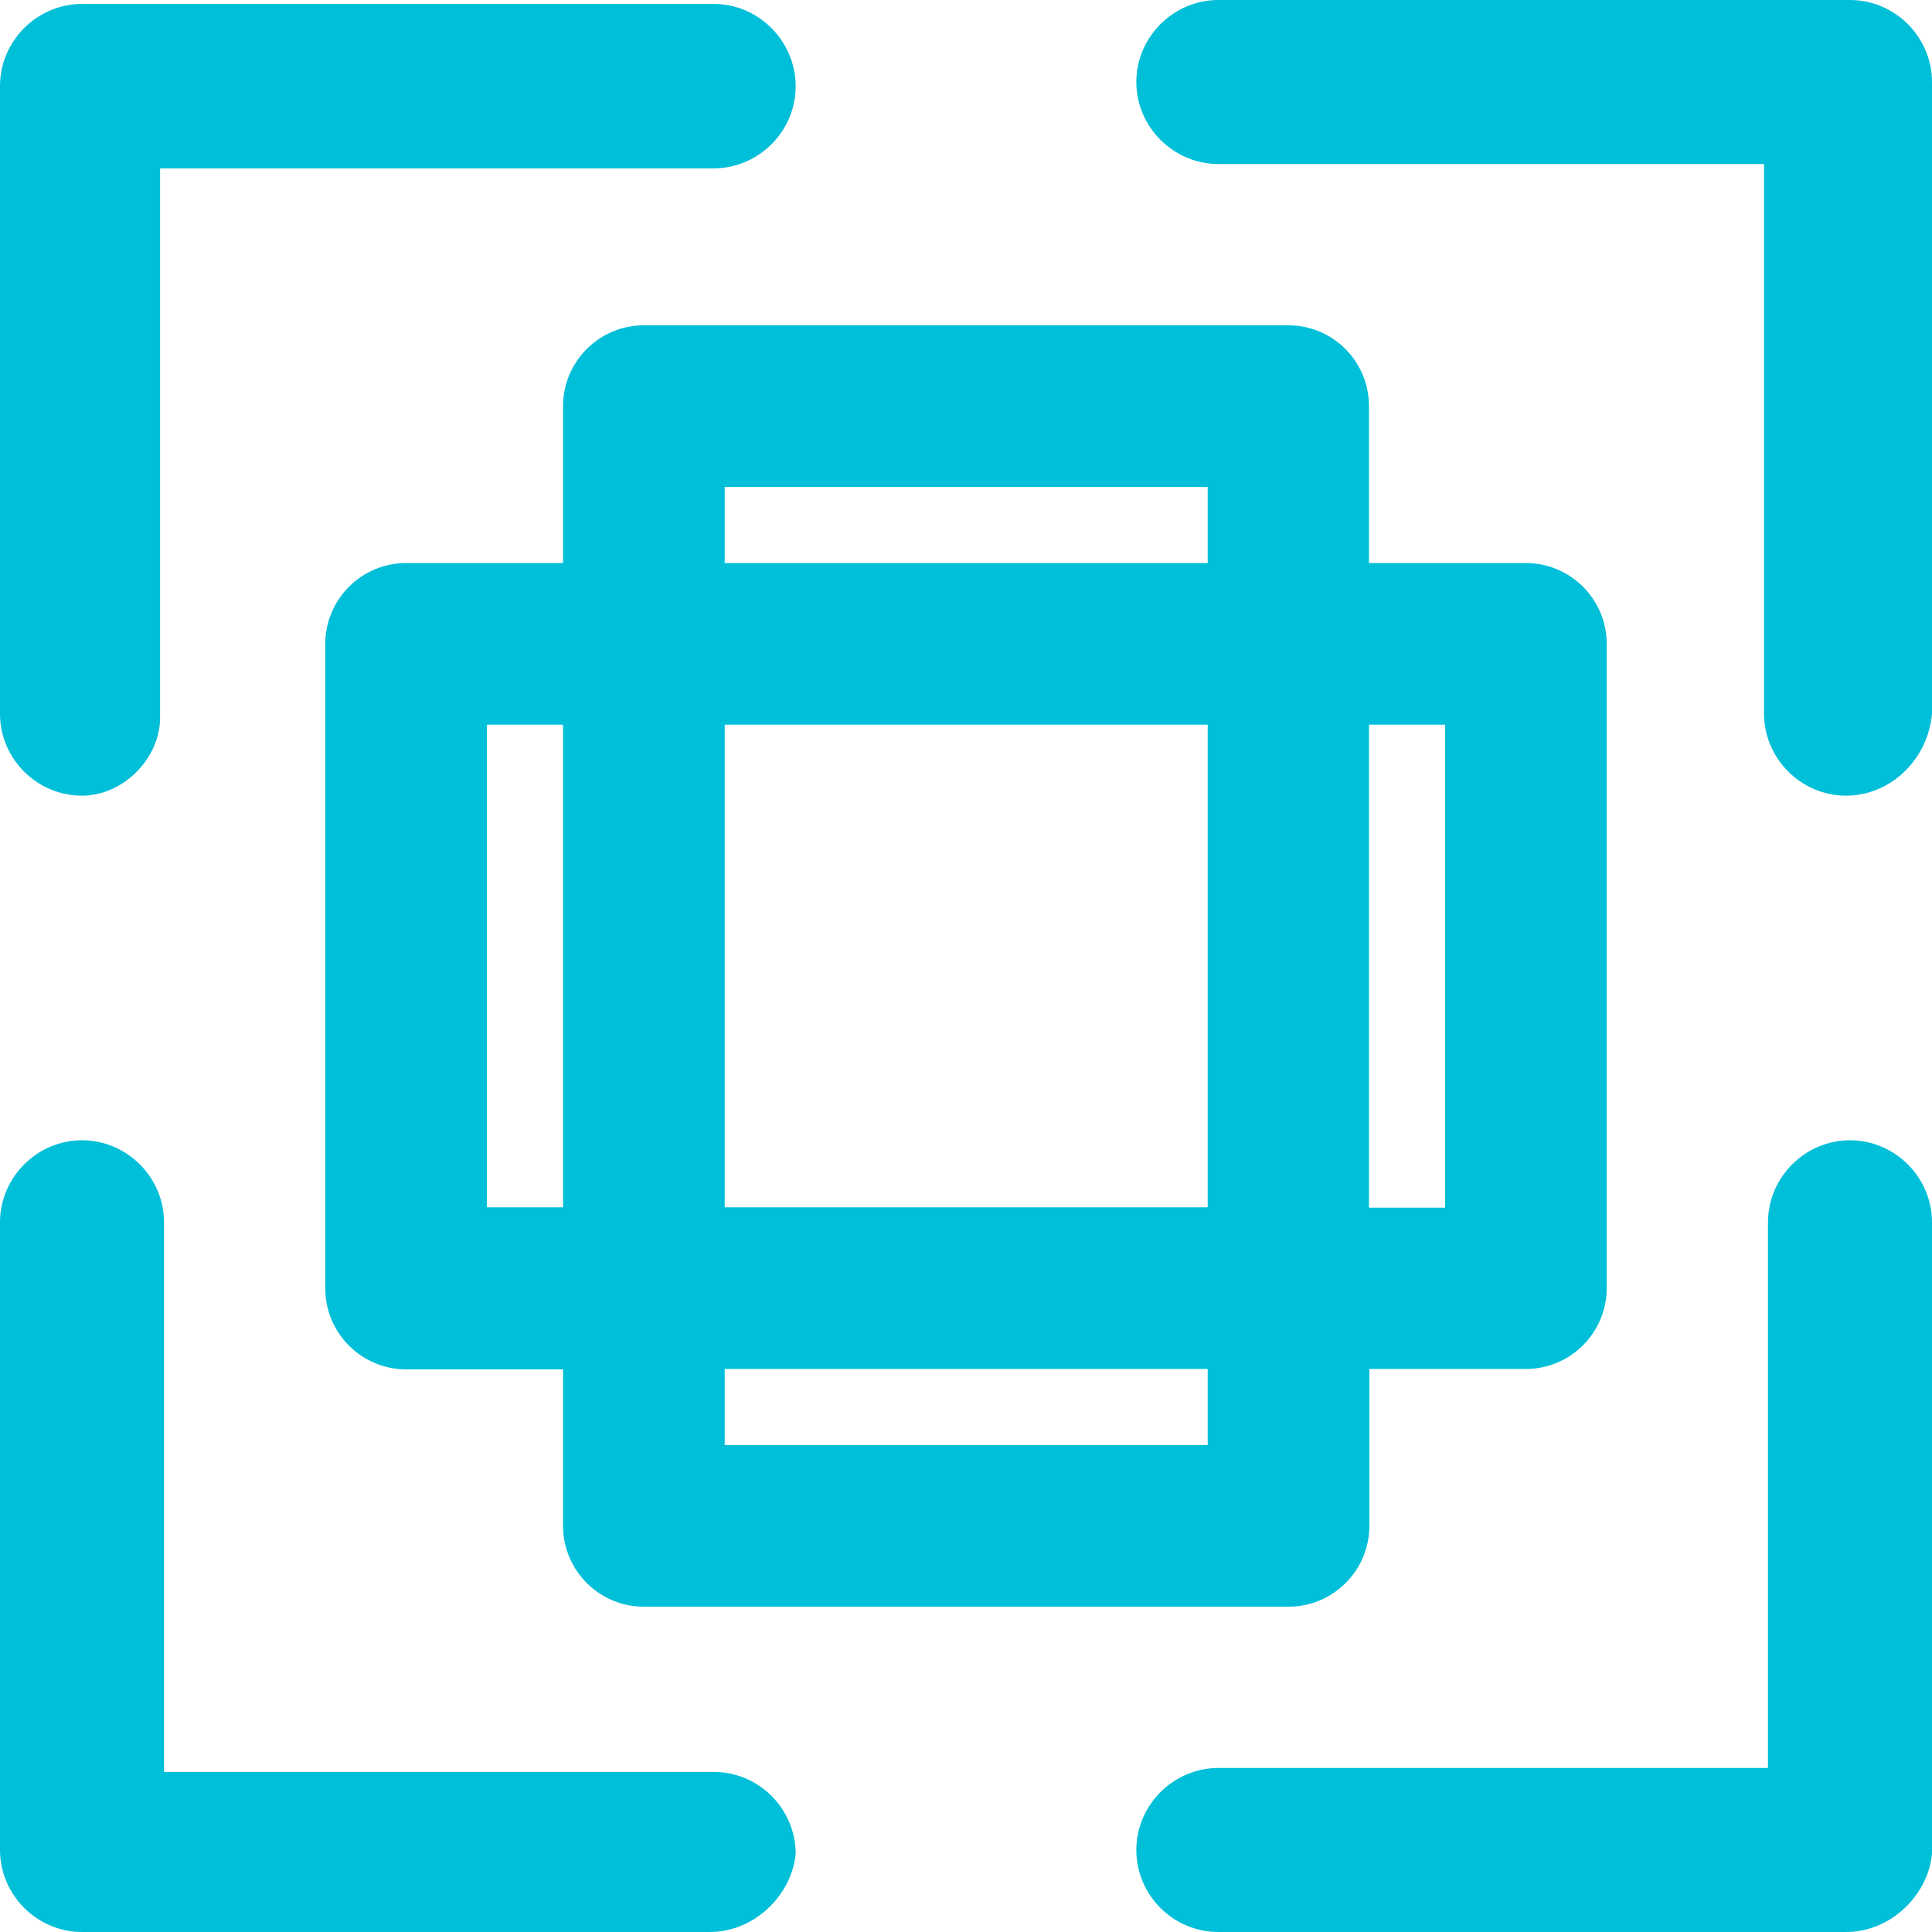
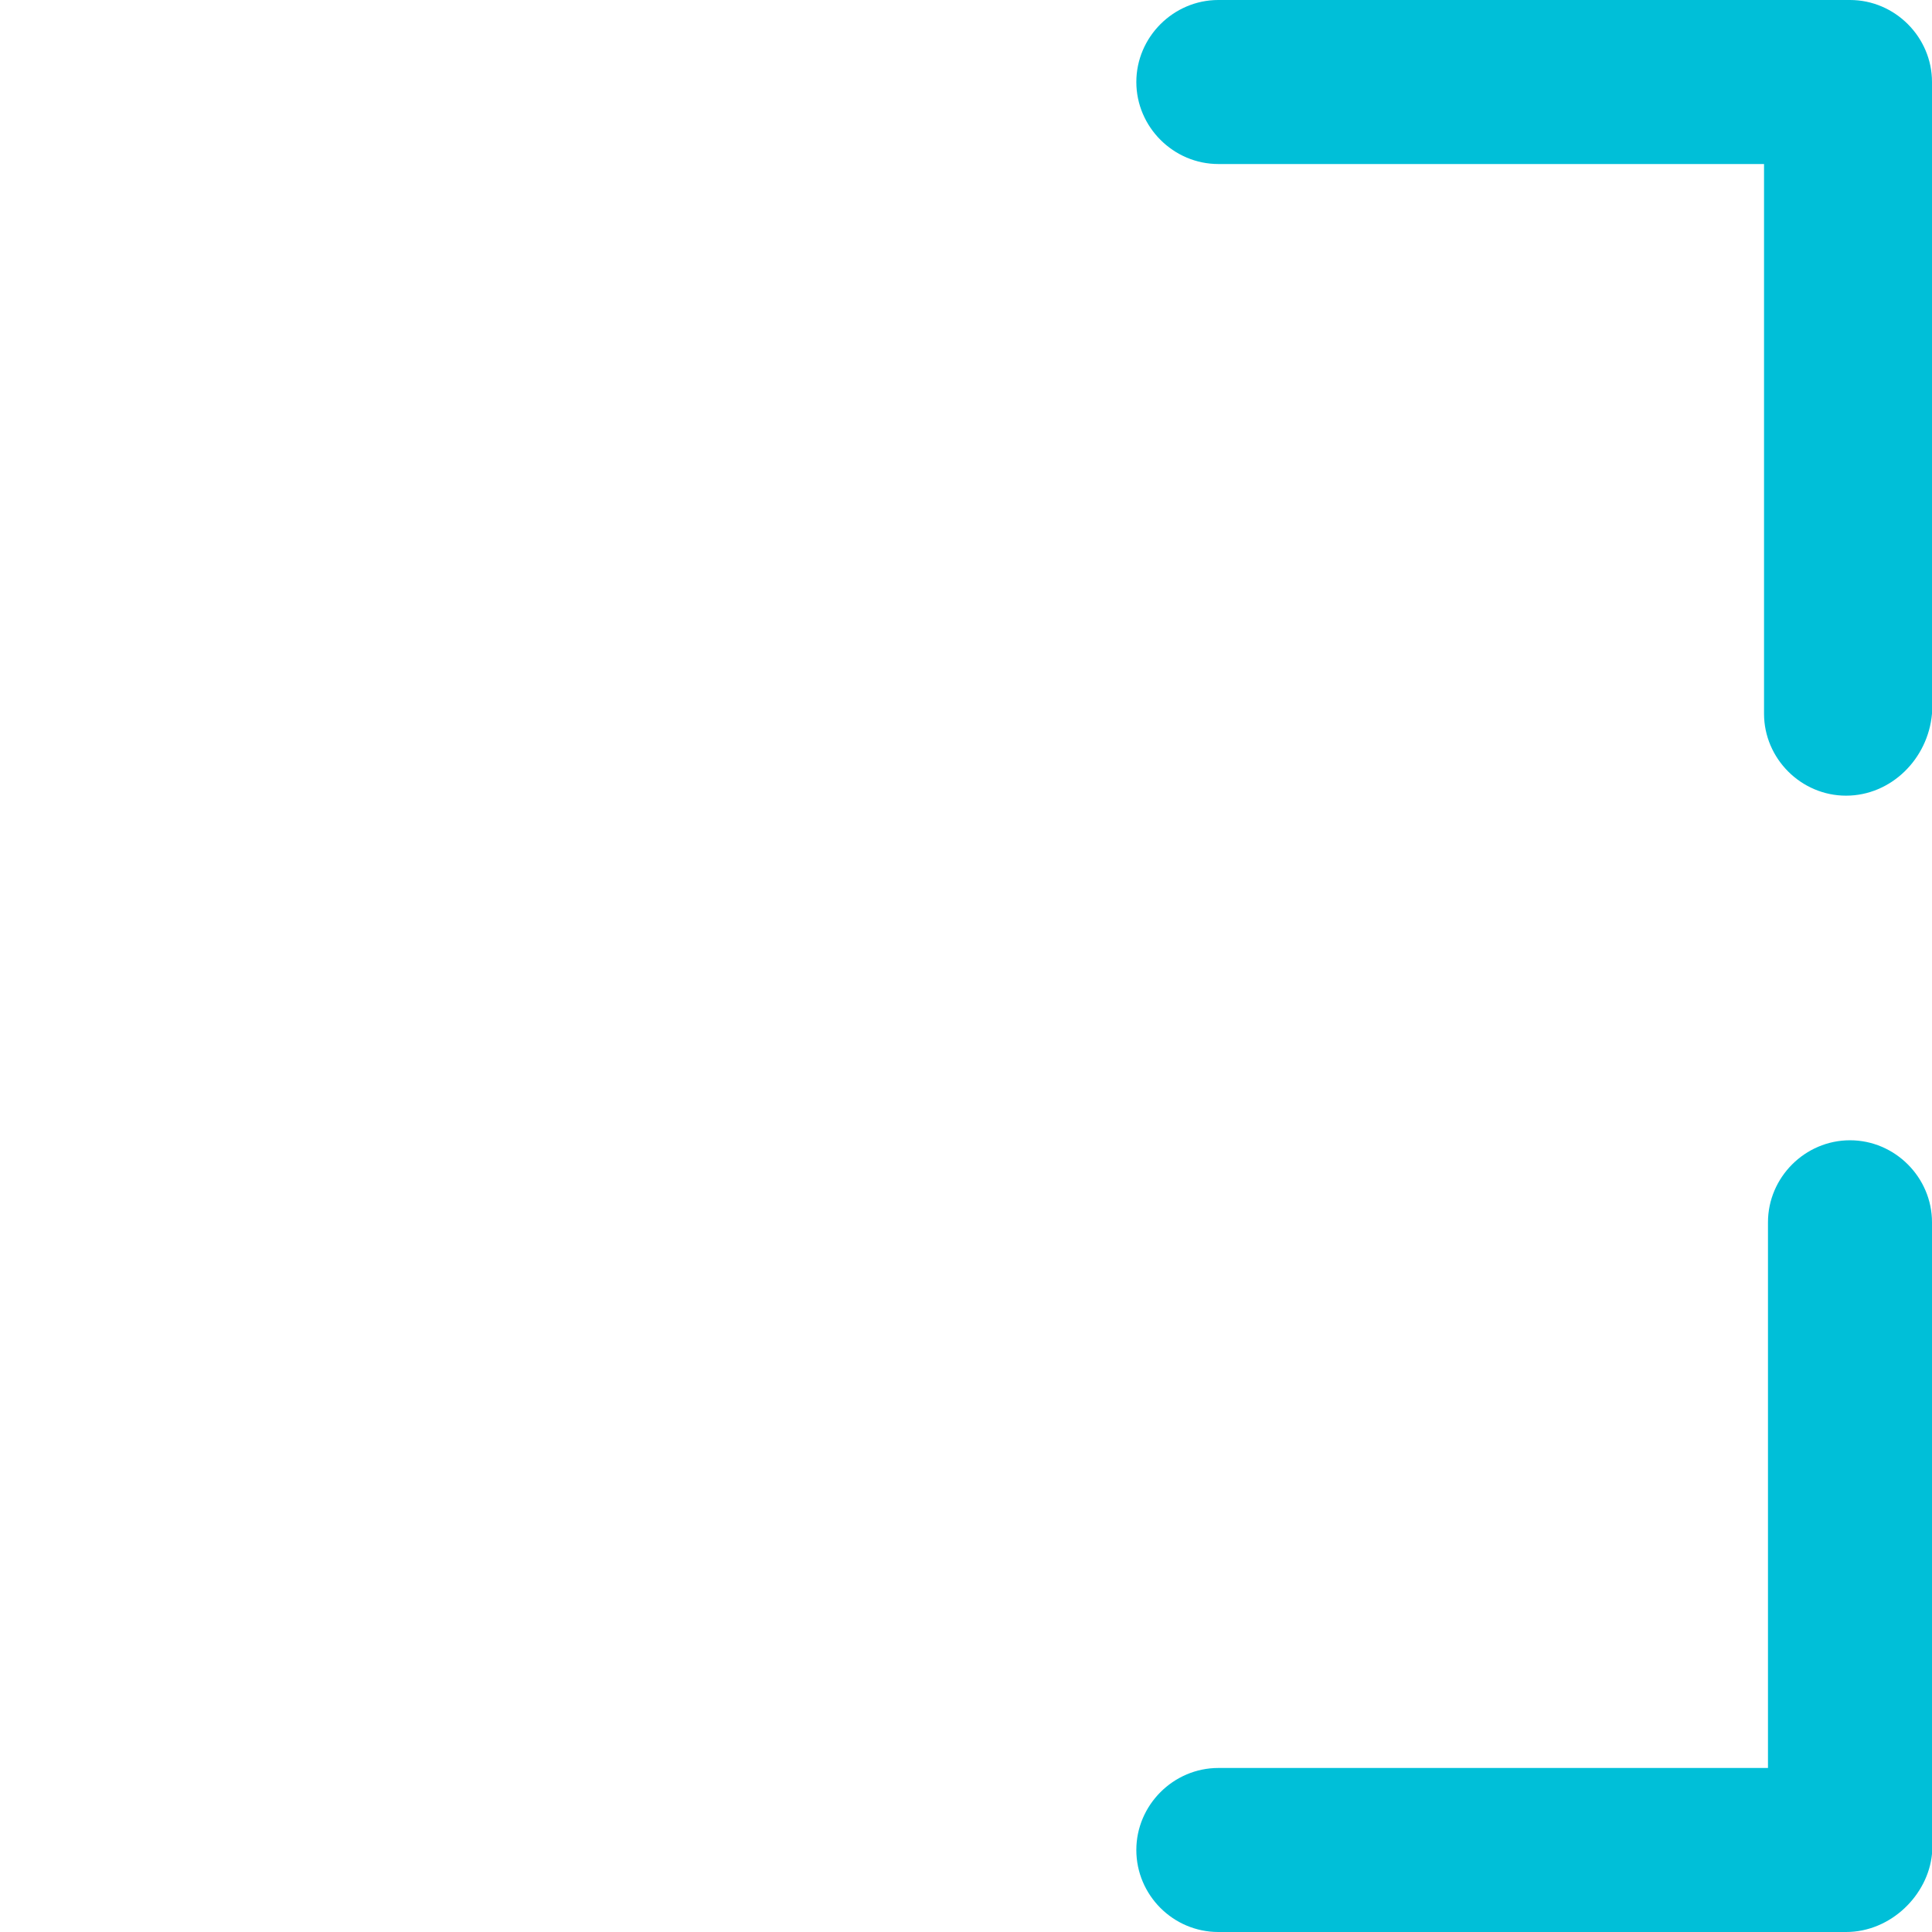
<svg xmlns="http://www.w3.org/2000/svg" version="1.1" id="IconsRepoEditor" x="0px" y="0px" viewBox="0 0 490 490" style="enable-background:new 0 0 490 490;" xml:space="preserve" width="100px" height="100px" fill="#00bfd8" stroke="#00bfd8" stroke-width="0">
  <g id="IconsRepo_bgCarrier" />
  <path d="M469.2,0H309c-11.4,0-20.8,9.4-20.8,20.8s9.4,20.8,20.8,20.8h138.4V181c0,11.4,9.4,20.8,20.8,20.8S489,192.5,490,181V20.8 C490,9.4,480.6,0,469.2,0z" />
-   <path d="M20.8,201.8c10.4,0,19.8-9.4,19.8-19.8V42.7H181c11.4,0,20.8-9.4,20.8-20.8S192.5,1,181,1H20.8C9.4,1,0,10.4,0,21.8V181 C0,192.5,9.4,201.8,20.8,201.8z" />
  <path d="M469.2,289.2c-11.4,0-20.8,9.4-20.8,20.8v138.4H309c-11.4,0-20.8,9.4-20.8,20.8S297.5,490,309,490h159.2 c11.4,0,20.8-9.4,21.8-19.8V310C490,298.6,480.6,289.2,469.2,289.2z" />
-   <path d="M181,449.4H41.6V310c0-11.4-9.4-20.8-20.8-20.8S0,298.6,0,310v159.2C0,480.6,9.4,490,20.8,490H180 c11.4,0,20.8-9.4,21.8-19.8C201.8,458.8,192.5,449.4,181,449.4z" />
-   <path d="M326.7,82.5H163.3c-11.3,0-20.5,9.2-20.5,20.5v39.8H103c-11.3,0-20.5,9.2-20.5,20.5v163.5c0,11.3,9.2,20.5,20.5,20.5h39.8 V387c0,11.3,9.2,20.5,20.5,20.5h163.5c11.3,0,20.5-9.2,20.5-20.5v-39.8H387c11.3,0,20.5-9.2,20.5-20.5V163.3 c0-11.3-9.2-20.5-20.5-20.5h-39.8V103C347.2,91.7,338.1,82.5,326.7,82.5z M142.8,306.2h-19.3V183.8h19.3V306.2z M306.2,366.5 H183.8v-19.3h122.5v19.3H306.2z M306.2,306.2H183.8V183.8h122.5v122.4H306.2z M306.2,142.8H183.8v-19.3h122.5v19.3H306.2z M366.5,183.8v122.5h-19.3V183.8H366.5z" />
</svg>